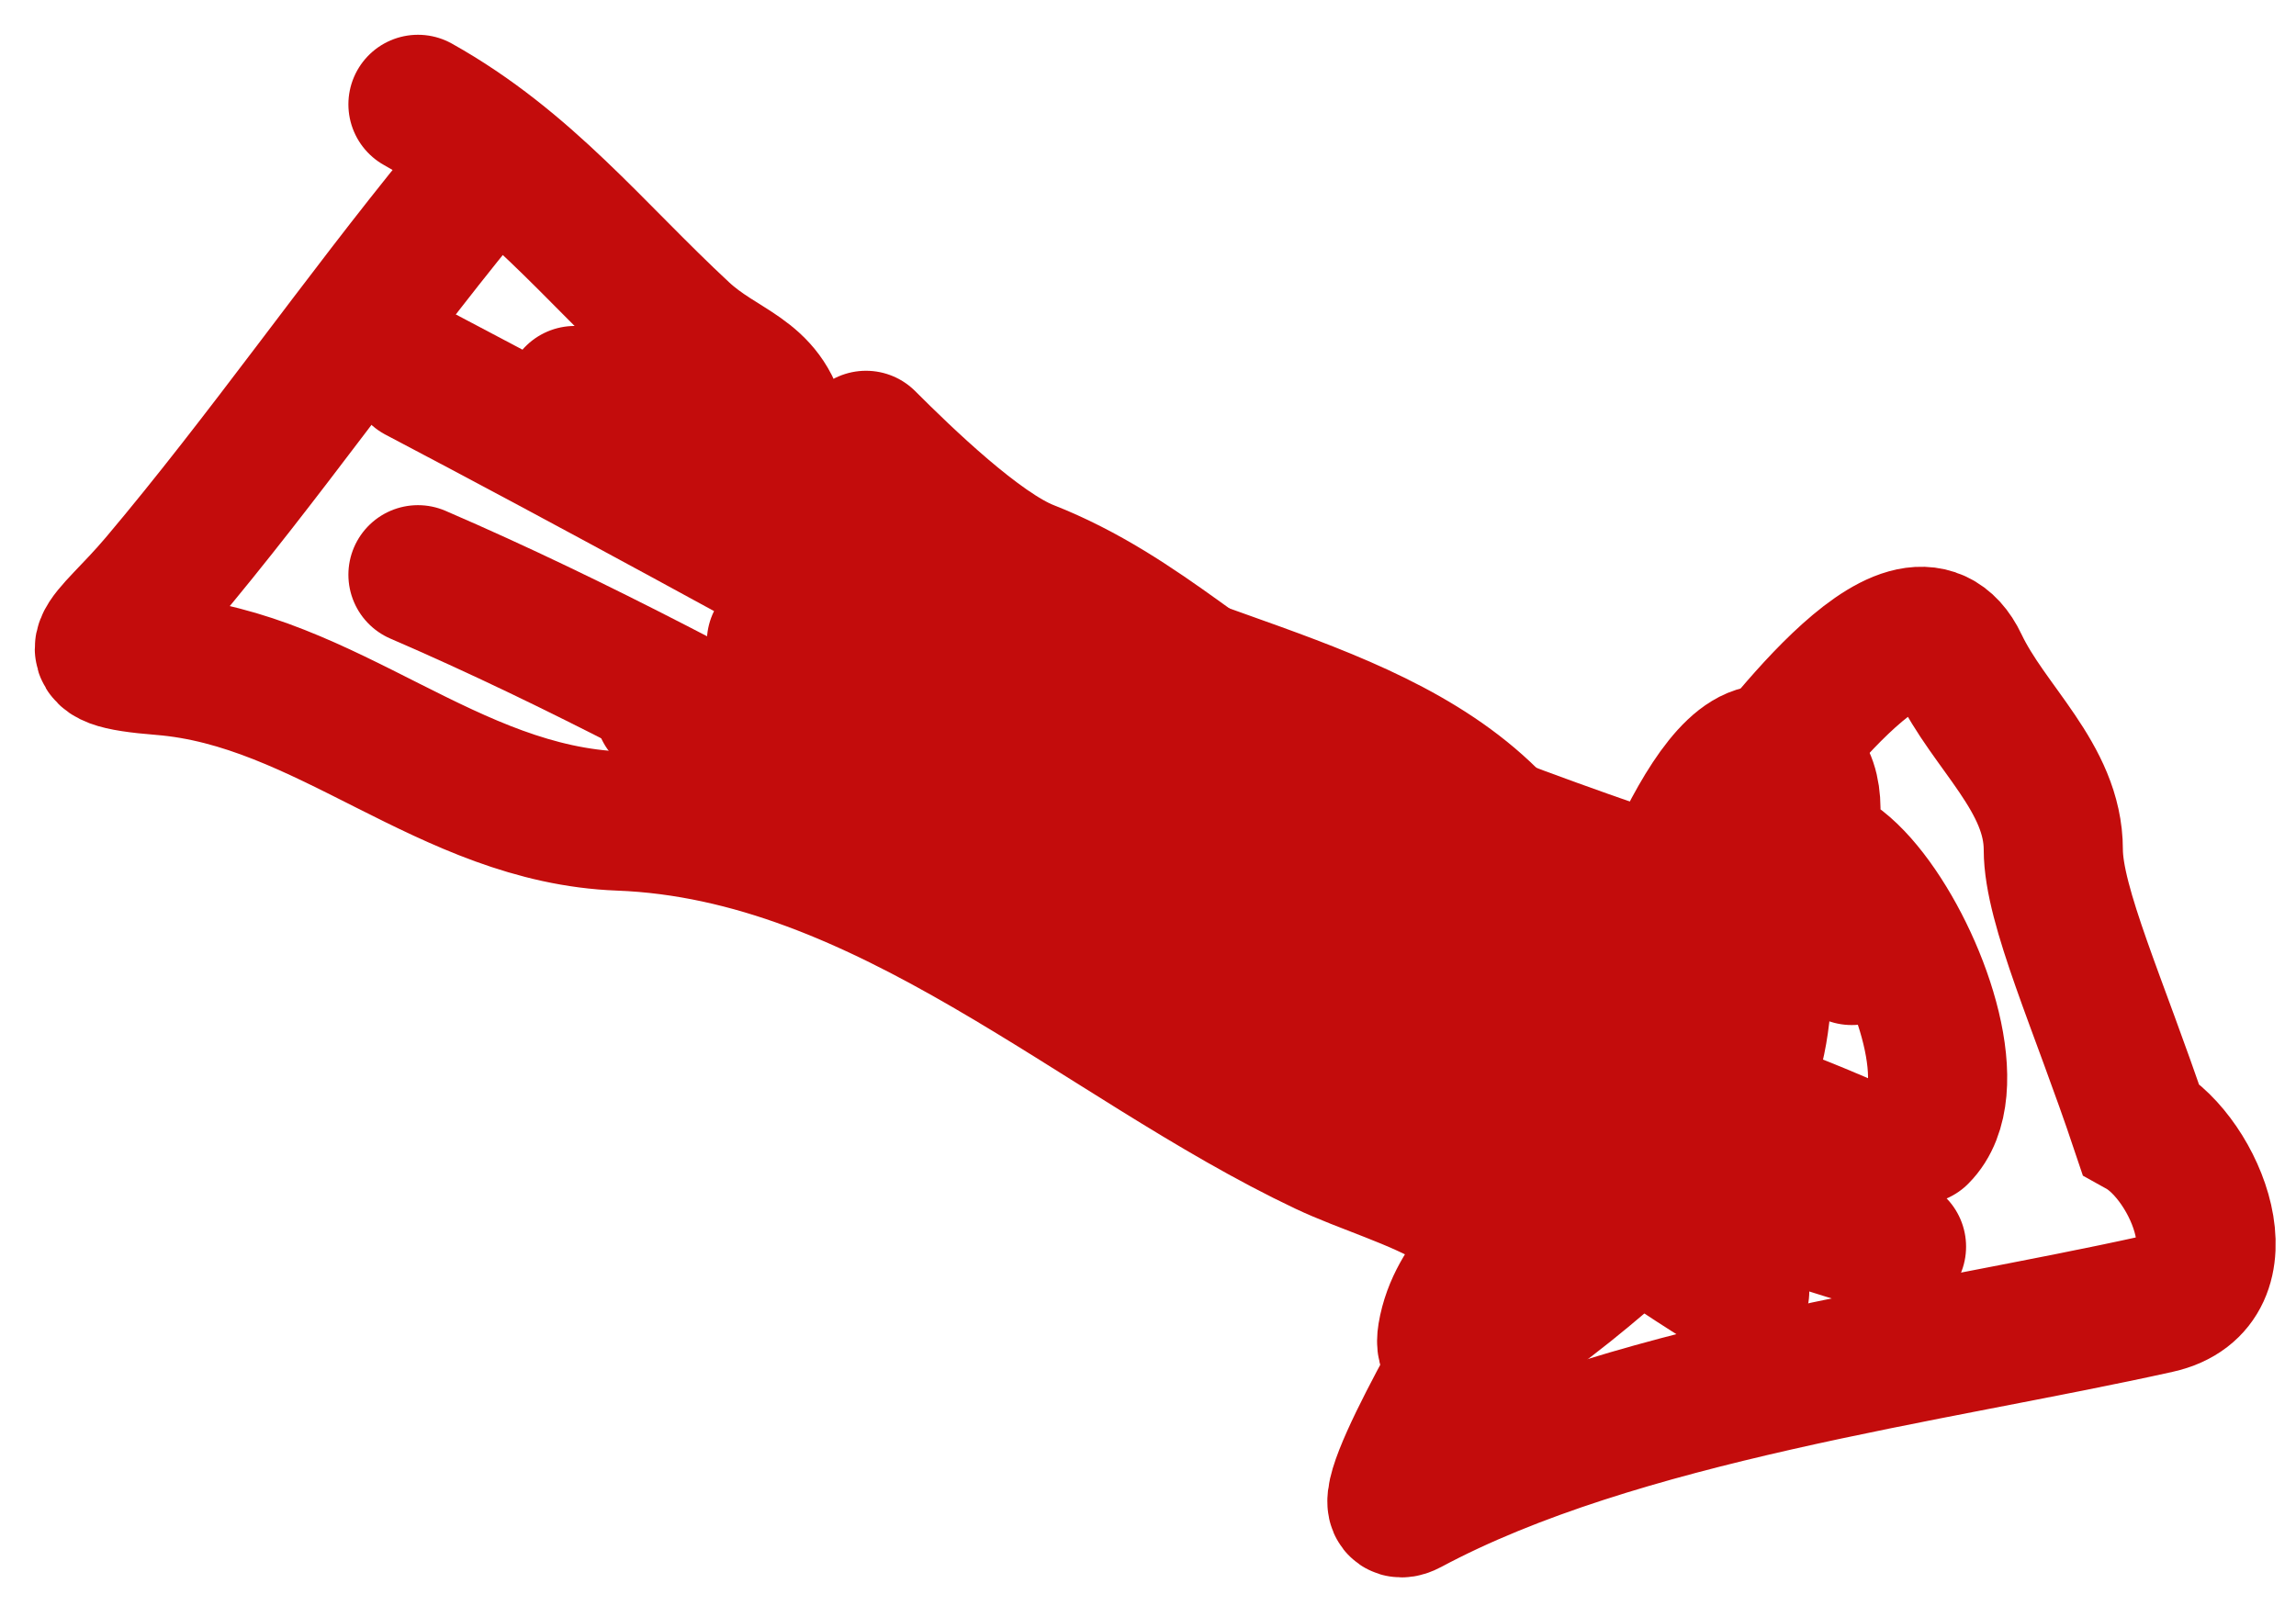
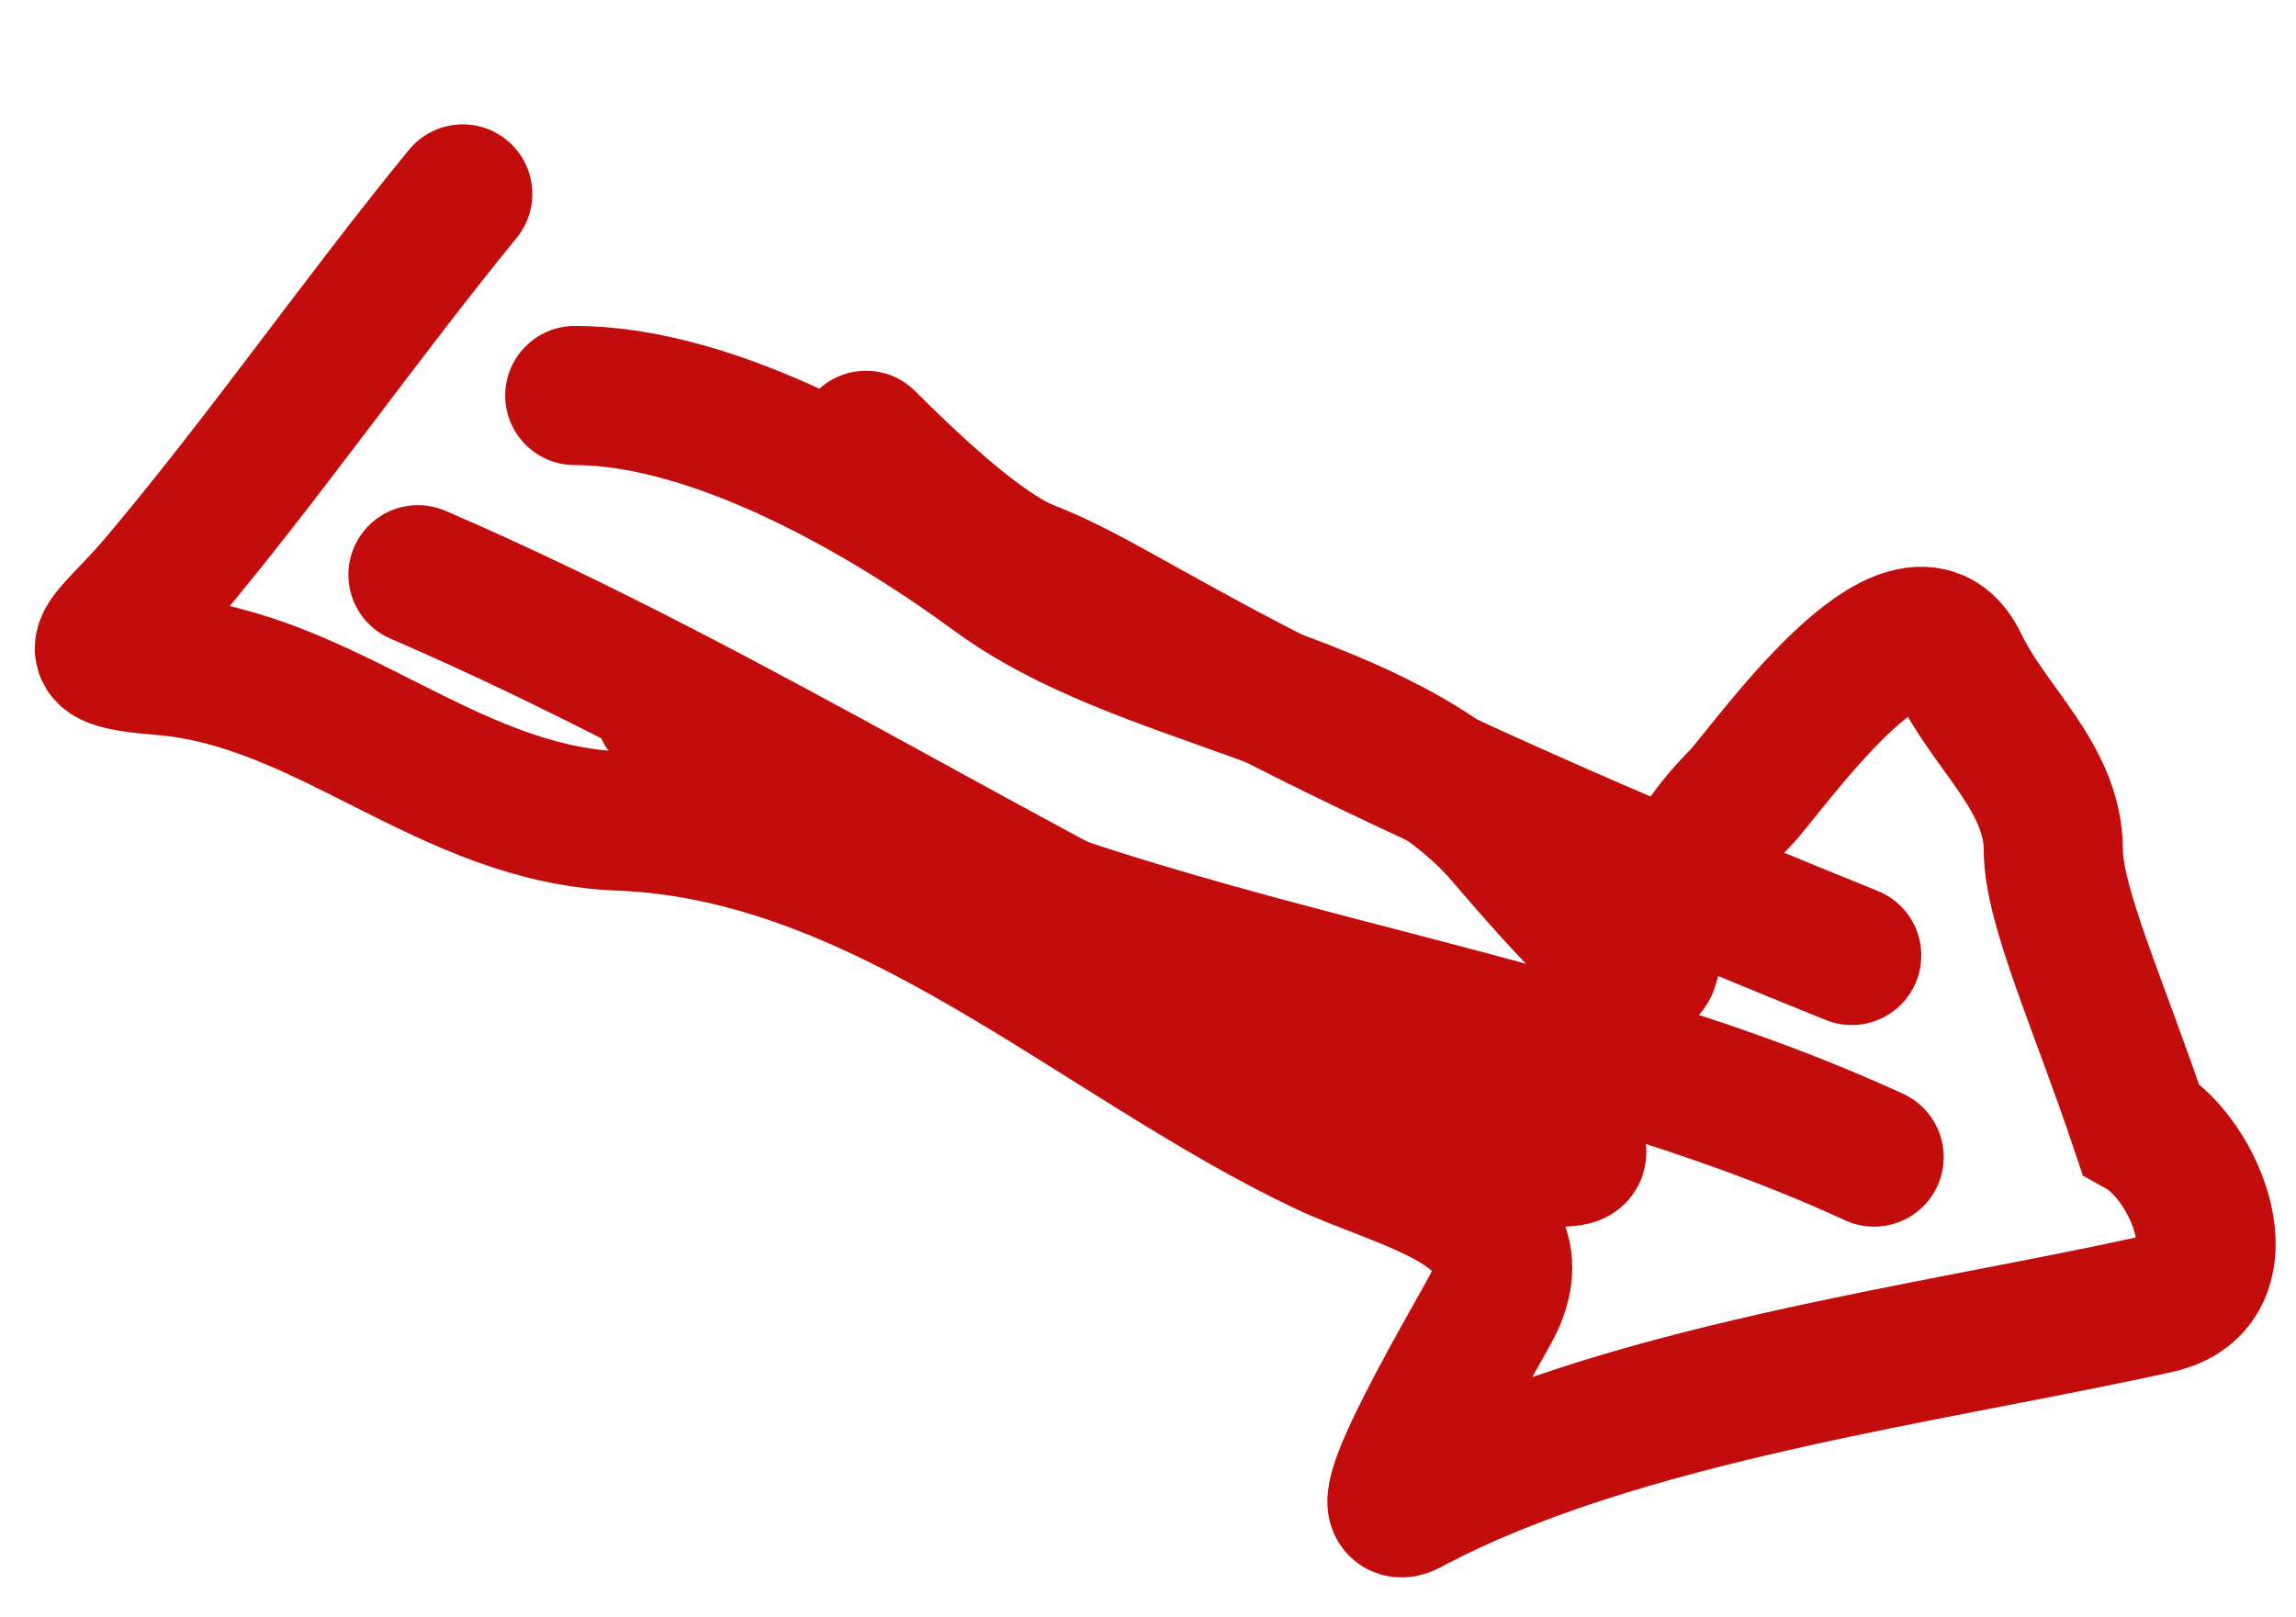
<svg xmlns="http://www.w3.org/2000/svg" fill="none" height="100%" overflow="visible" preserveAspectRatio="none" style="display: block;" viewBox="0 0 44 31" width="100%">
  <g id="Pen arrow">
    <path d="M8.868 3.717C6.875 6.154 5.078 8.753 3.049 11.159C2.04 12.354 1.287 12.612 3.097 12.757C6.275 13.011 8.577 15.614 11.874 15.738C16.986 15.931 21.062 19.91 25.397 21.963C26.882 22.666 29.507 23.159 28.617 24.992C28.406 25.427 26.044 29.365 26.995 28.856C31.011 26.705 36.992 25.96 41.349 24.992C43.056 24.613 42.083 22.212 41.016 21.62C40.23 19.275 39.349 17.362 39.349 16.286C39.349 14.909 38.112 13.946 37.537 12.733C36.603 10.761 33.821 14.827 33.339 15.309C32.418 16.23 31.948 17.281 31.598 18.505C31.421 19.124 28.976 16.167 28.76 15.929C26.392 13.312 21.89 13.082 19.077 11.016C16.981 9.476 13.715 7.581 11.015 7.581" id="Vector 21" stroke="#C30C0C" stroke-linecap="round" stroke-width="2.667" />
    <path d="M8.01 11.016C14.189 13.682 19.792 17.397 25.922 20.174C26.353 20.37 31.523 22.178 29.905 22.178" id="Vector 22" stroke="#C30C0C" stroke-linecap="round" stroke-width="2.667" />
-     <path d="M8.01 7.152C14.886 10.764 21.589 14.633 28.521 18.099C29.116 18.396 30.514 18.743 29.476 18.743" id="Vector 23" stroke="#C30C0C" stroke-linecap="round" stroke-width="2.667" />
    <path d="M35.915 22.178C28.481 18.754 19.397 18.59 12.732 13.592" id="Vector 24" stroke="#C30C0C" stroke-linecap="round" stroke-width="2.667" />
-     <path d="M33.339 24.754C27.035 20.949 22.018 14.683 14.879 12.304" id="Vector 25" stroke="#C30C0C" stroke-linecap="round" stroke-width="2.667" />
-     <path d="M35.486 18.314C32.166 17.002 28.563 16.021 25.421 14.45C23.355 13.417 21.91 11.79 19.697 10.92C18.754 10.55 17.328 9.172 16.596 8.44" id="Vector 26" stroke="#C30C0C" stroke-linecap="round" stroke-width="2.667" />
-     <path d="M36.344 23.895C35.254 23.454 32.876 23.132 32.91 21.653C32.943 20.224 33.983 19.221 34.174 17.885C34.281 17.138 35.423 14.794 33.983 14.474C32.7 14.189 31.309 18.704 31.002 19.363C30.445 20.556 30.209 21.799 29.475 22.941C28.875 23.875 27.915 24.502 27.734 25.588C27.505 26.963 30.978 23.919 31.527 23.37C32.938 21.959 33.769 20.706 33.769 18.743C33.769 12.524 38.438 20.084 36.774 21.748" id="Vector 27" stroke="#C30C0C" stroke-linecap="round" stroke-width="2.667" />
-     <path d="M8.01 2C10.084 3.162 11.368 4.812 13.066 6.389C13.848 7.114 14.667 7.163 14.903 8.225C15.149 9.334 16.927 10.157 17.884 10.157" id="Vector 28" stroke="#C30C0C" stroke-linecap="round" stroke-width="2.667" />
+     <path d="M35.486 18.314C23.355 13.417 21.91 11.79 19.697 10.92C18.754 10.55 17.328 9.172 16.596 8.44" id="Vector 26" stroke="#C30C0C" stroke-linecap="round" stroke-width="2.667" />
  </g>
</svg>